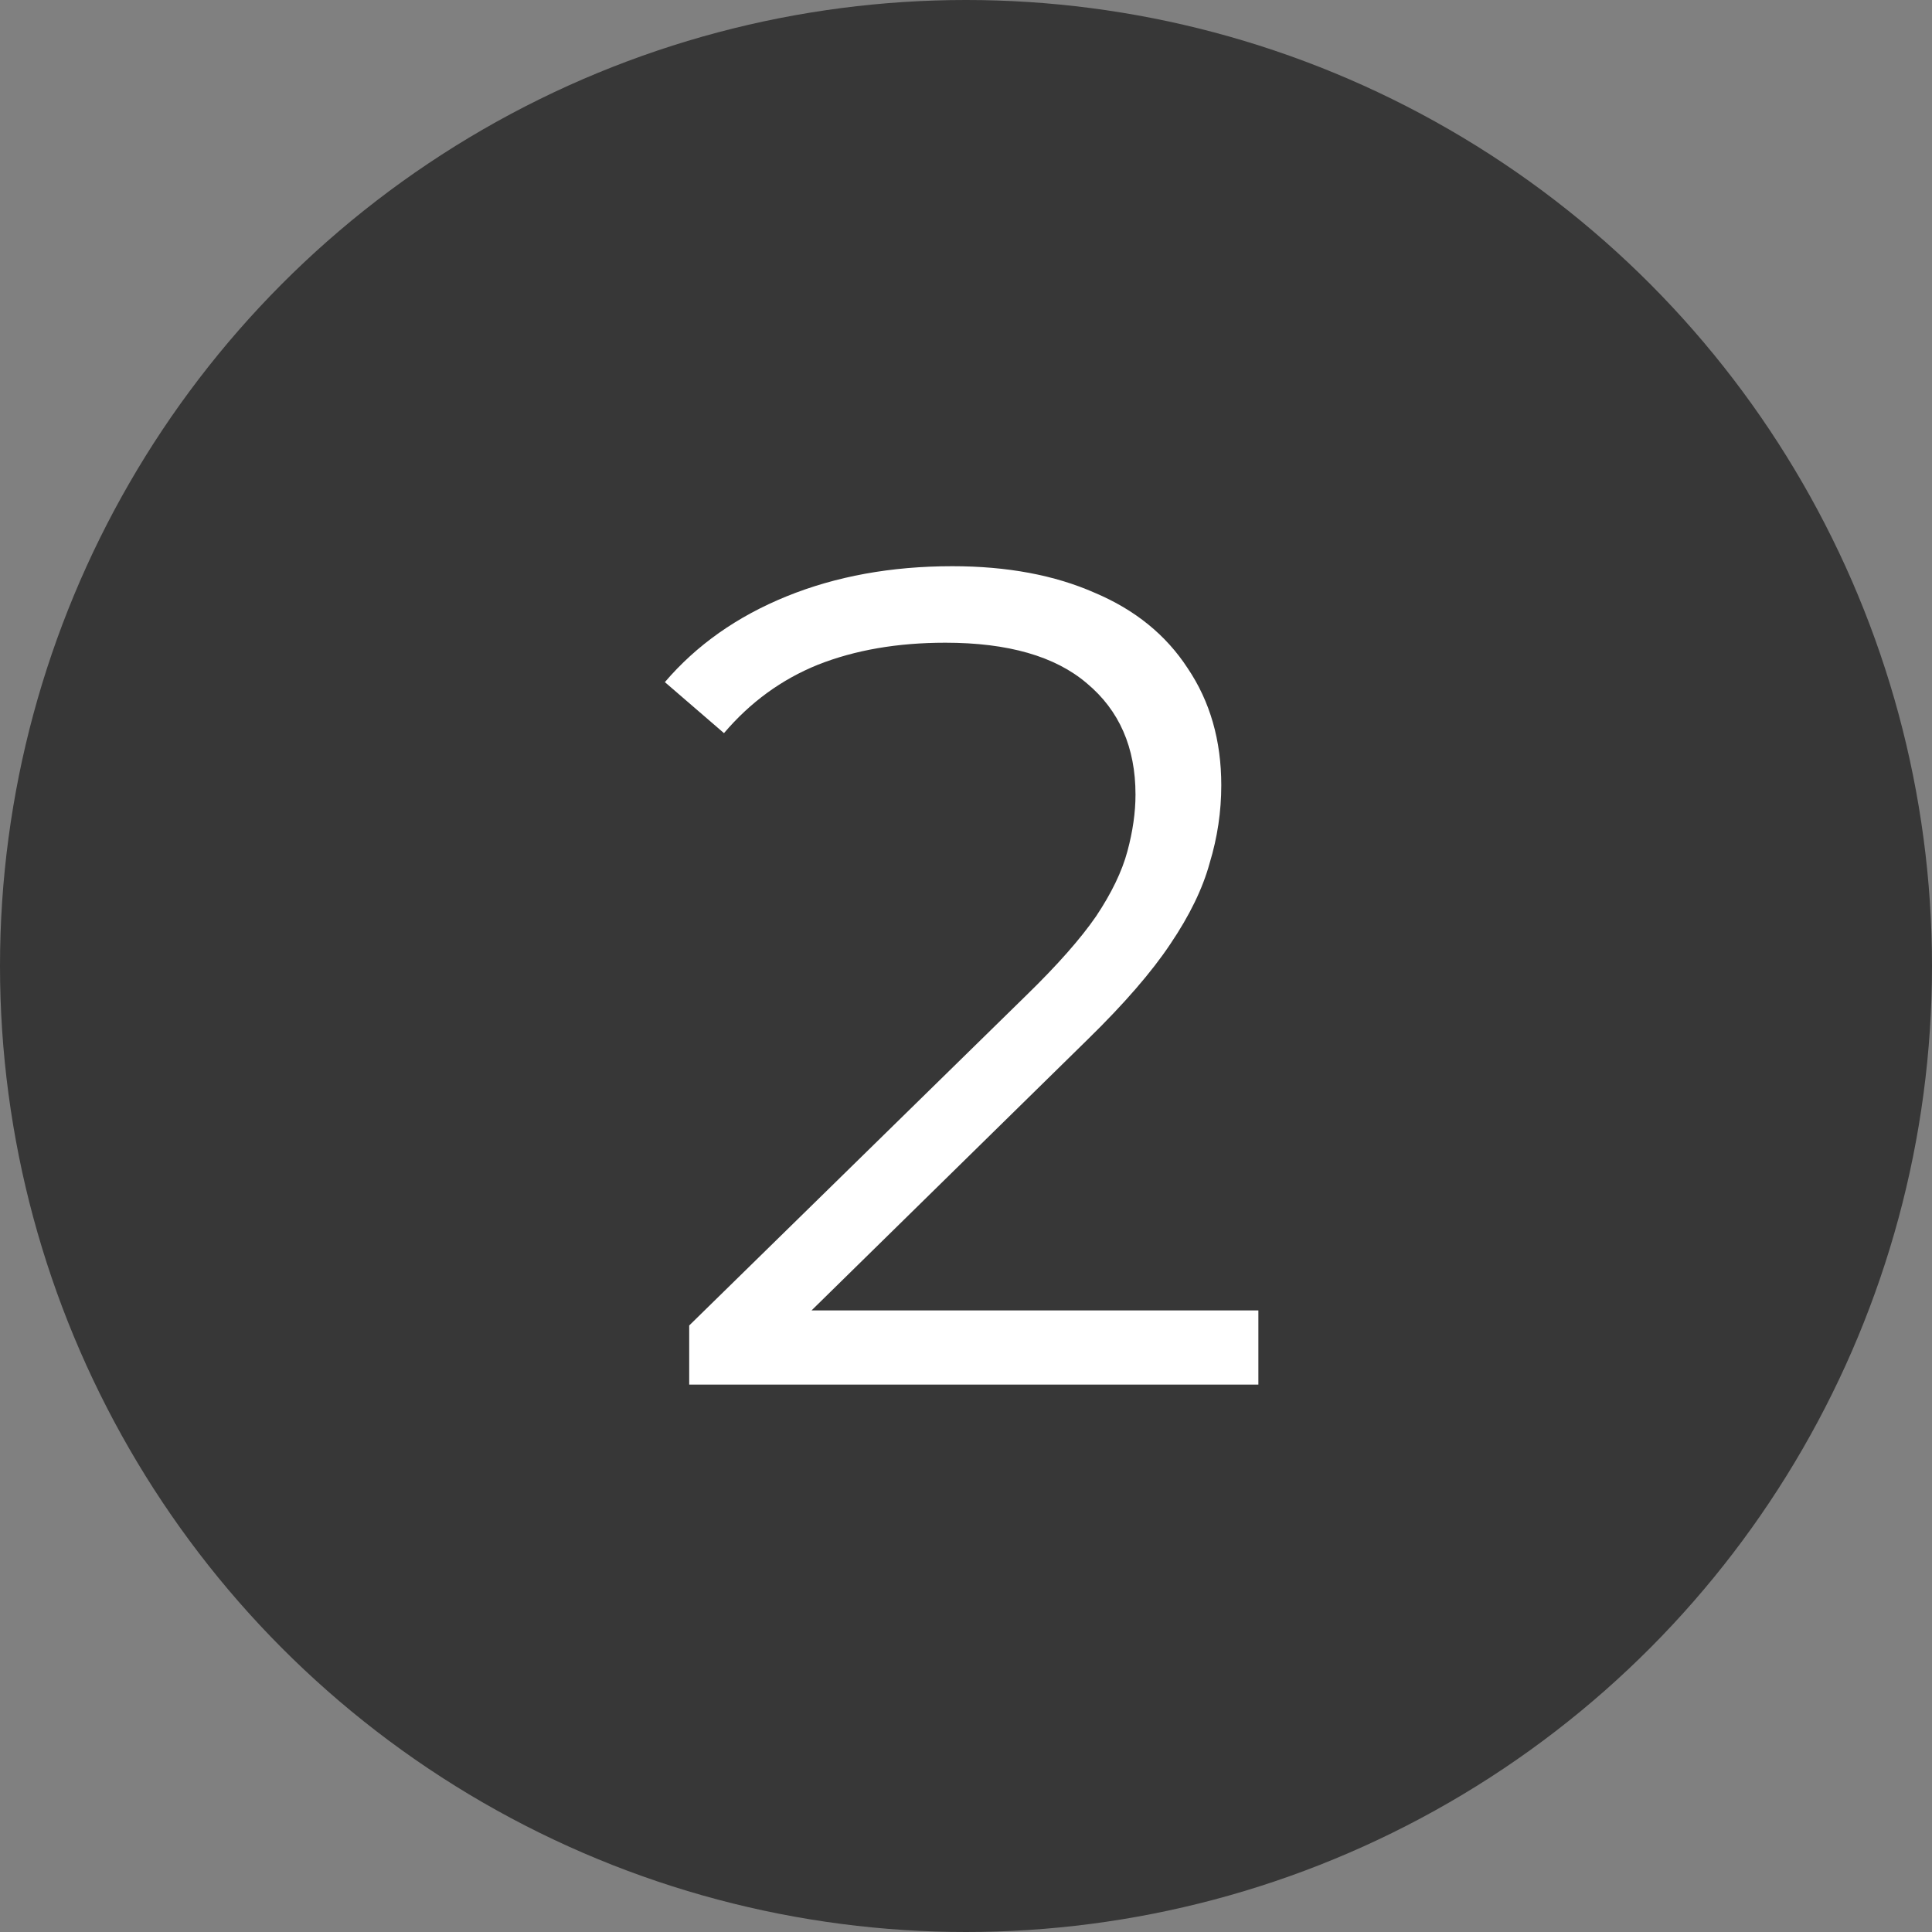
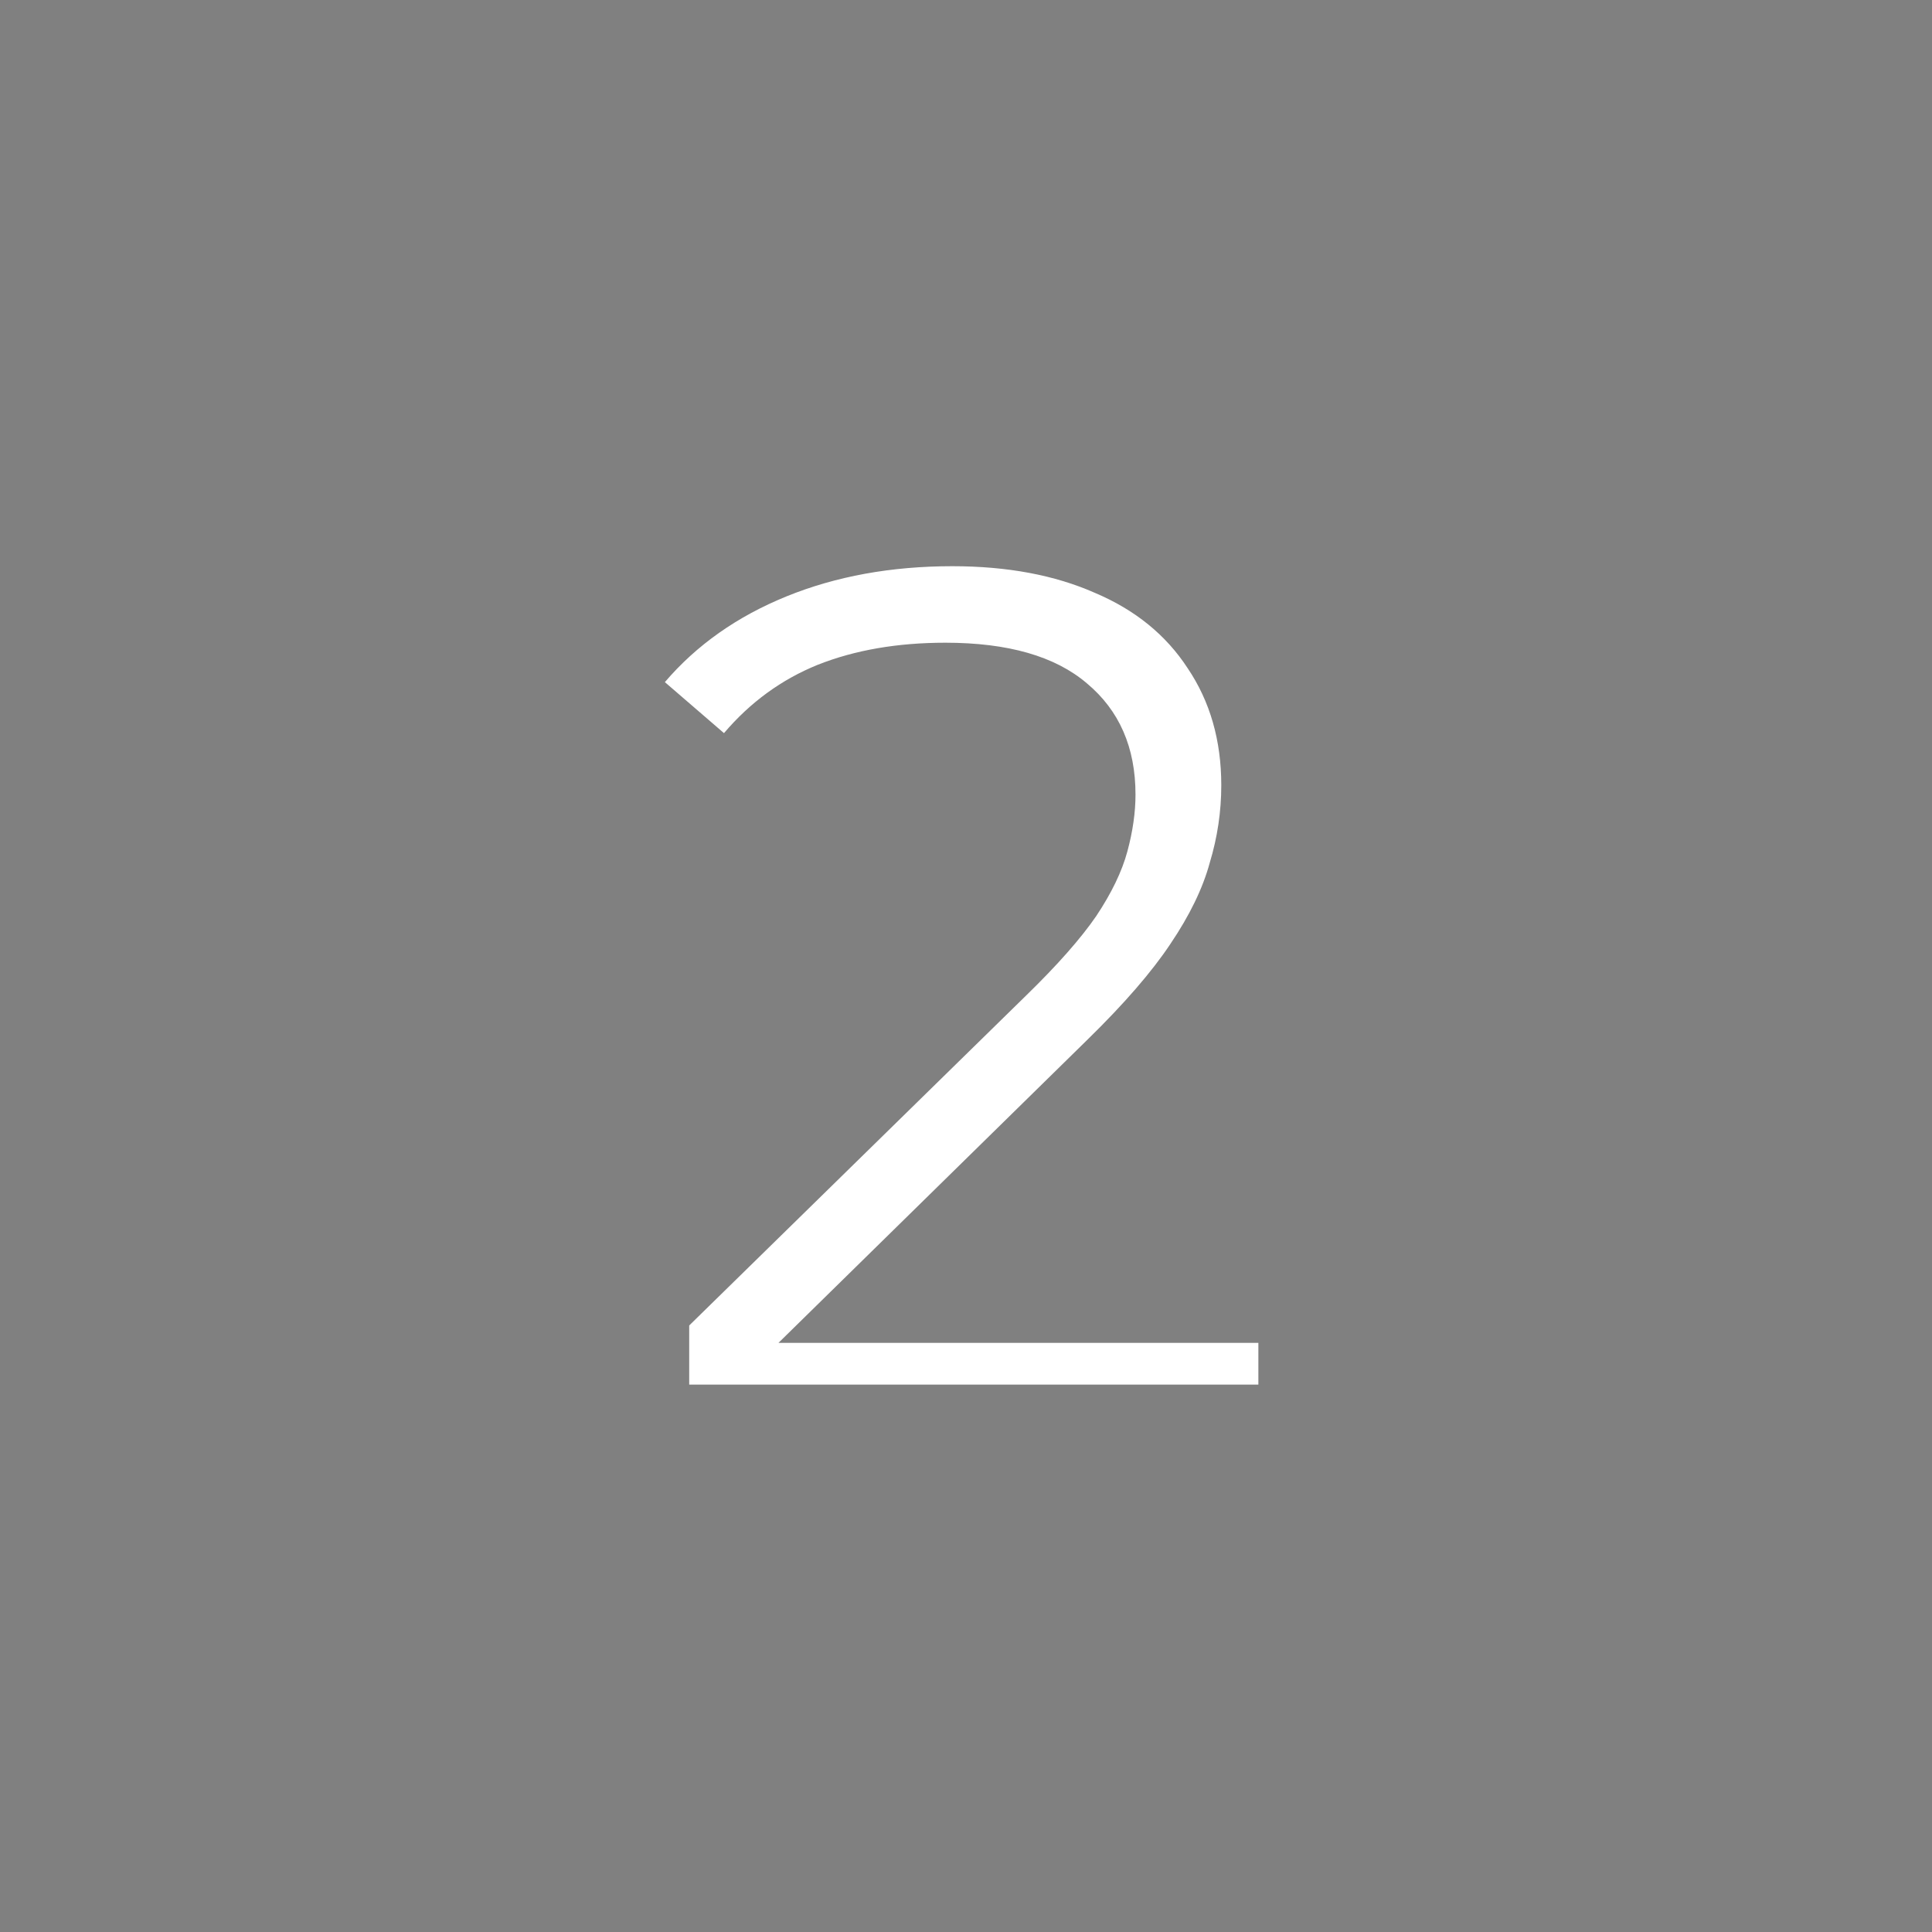
<svg xmlns="http://www.w3.org/2000/svg" width="60" height="60" viewBox="0 0 60 60" fill="none">
  <rect x="0" y="0" width="60" height="60" fill="#808080" stroke="none" />
-   <circle cx="30" cy="30" r="30" fill="#373737" />
-   <path d="M21.404 43V41.164L31.88 30.904C32.84 29.968 33.56 29.152 34.04 28.456C34.52 27.736 34.844 27.064 35.012 26.44C35.18 25.816 35.264 25.228 35.264 24.676C35.264 23.212 34.76 22.06 33.752 21.22C32.768 20.38 31.304 19.96 29.36 19.96C27.872 19.96 26.552 20.188 25.4 20.644C24.272 21.1 23.3 21.808 22.484 22.768L20.648 21.184C21.632 20.032 22.892 19.144 24.428 18.52C25.964 17.896 27.68 17.584 29.576 17.584C31.28 17.584 32.756 17.86 34.004 18.412C35.252 18.94 36.212 19.72 36.884 20.752C37.58 21.784 37.928 22.996 37.928 24.388C37.928 25.204 37.808 26.008 37.568 26.8C37.352 27.592 36.944 28.432 36.344 29.32C35.768 30.184 34.916 31.168 33.788 32.272L24.176 41.704L23.456 40.696H39.08V43H21.404Z" fill="white" />
+   <path d="M21.404 43V41.164L31.88 30.904C32.84 29.968 33.56 29.152 34.04 28.456C34.52 27.736 34.844 27.064 35.012 26.44C35.18 25.816 35.264 25.228 35.264 24.676C35.264 23.212 34.76 22.06 33.752 21.22C32.768 20.38 31.304 19.96 29.36 19.96C27.872 19.96 26.552 20.188 25.4 20.644C24.272 21.1 23.3 21.808 22.484 22.768L20.648 21.184C21.632 20.032 22.892 19.144 24.428 18.52C25.964 17.896 27.68 17.584 29.576 17.584C31.28 17.584 32.756 17.86 34.004 18.412C35.252 18.94 36.212 19.72 36.884 20.752C37.58 21.784 37.928 22.996 37.928 24.388C37.928 25.204 37.808 26.008 37.568 26.8C37.352 27.592 36.944 28.432 36.344 29.32C35.768 30.184 34.916 31.168 33.788 32.272L24.176 41.704H39.08V43H21.404Z" fill="white" />
</svg>